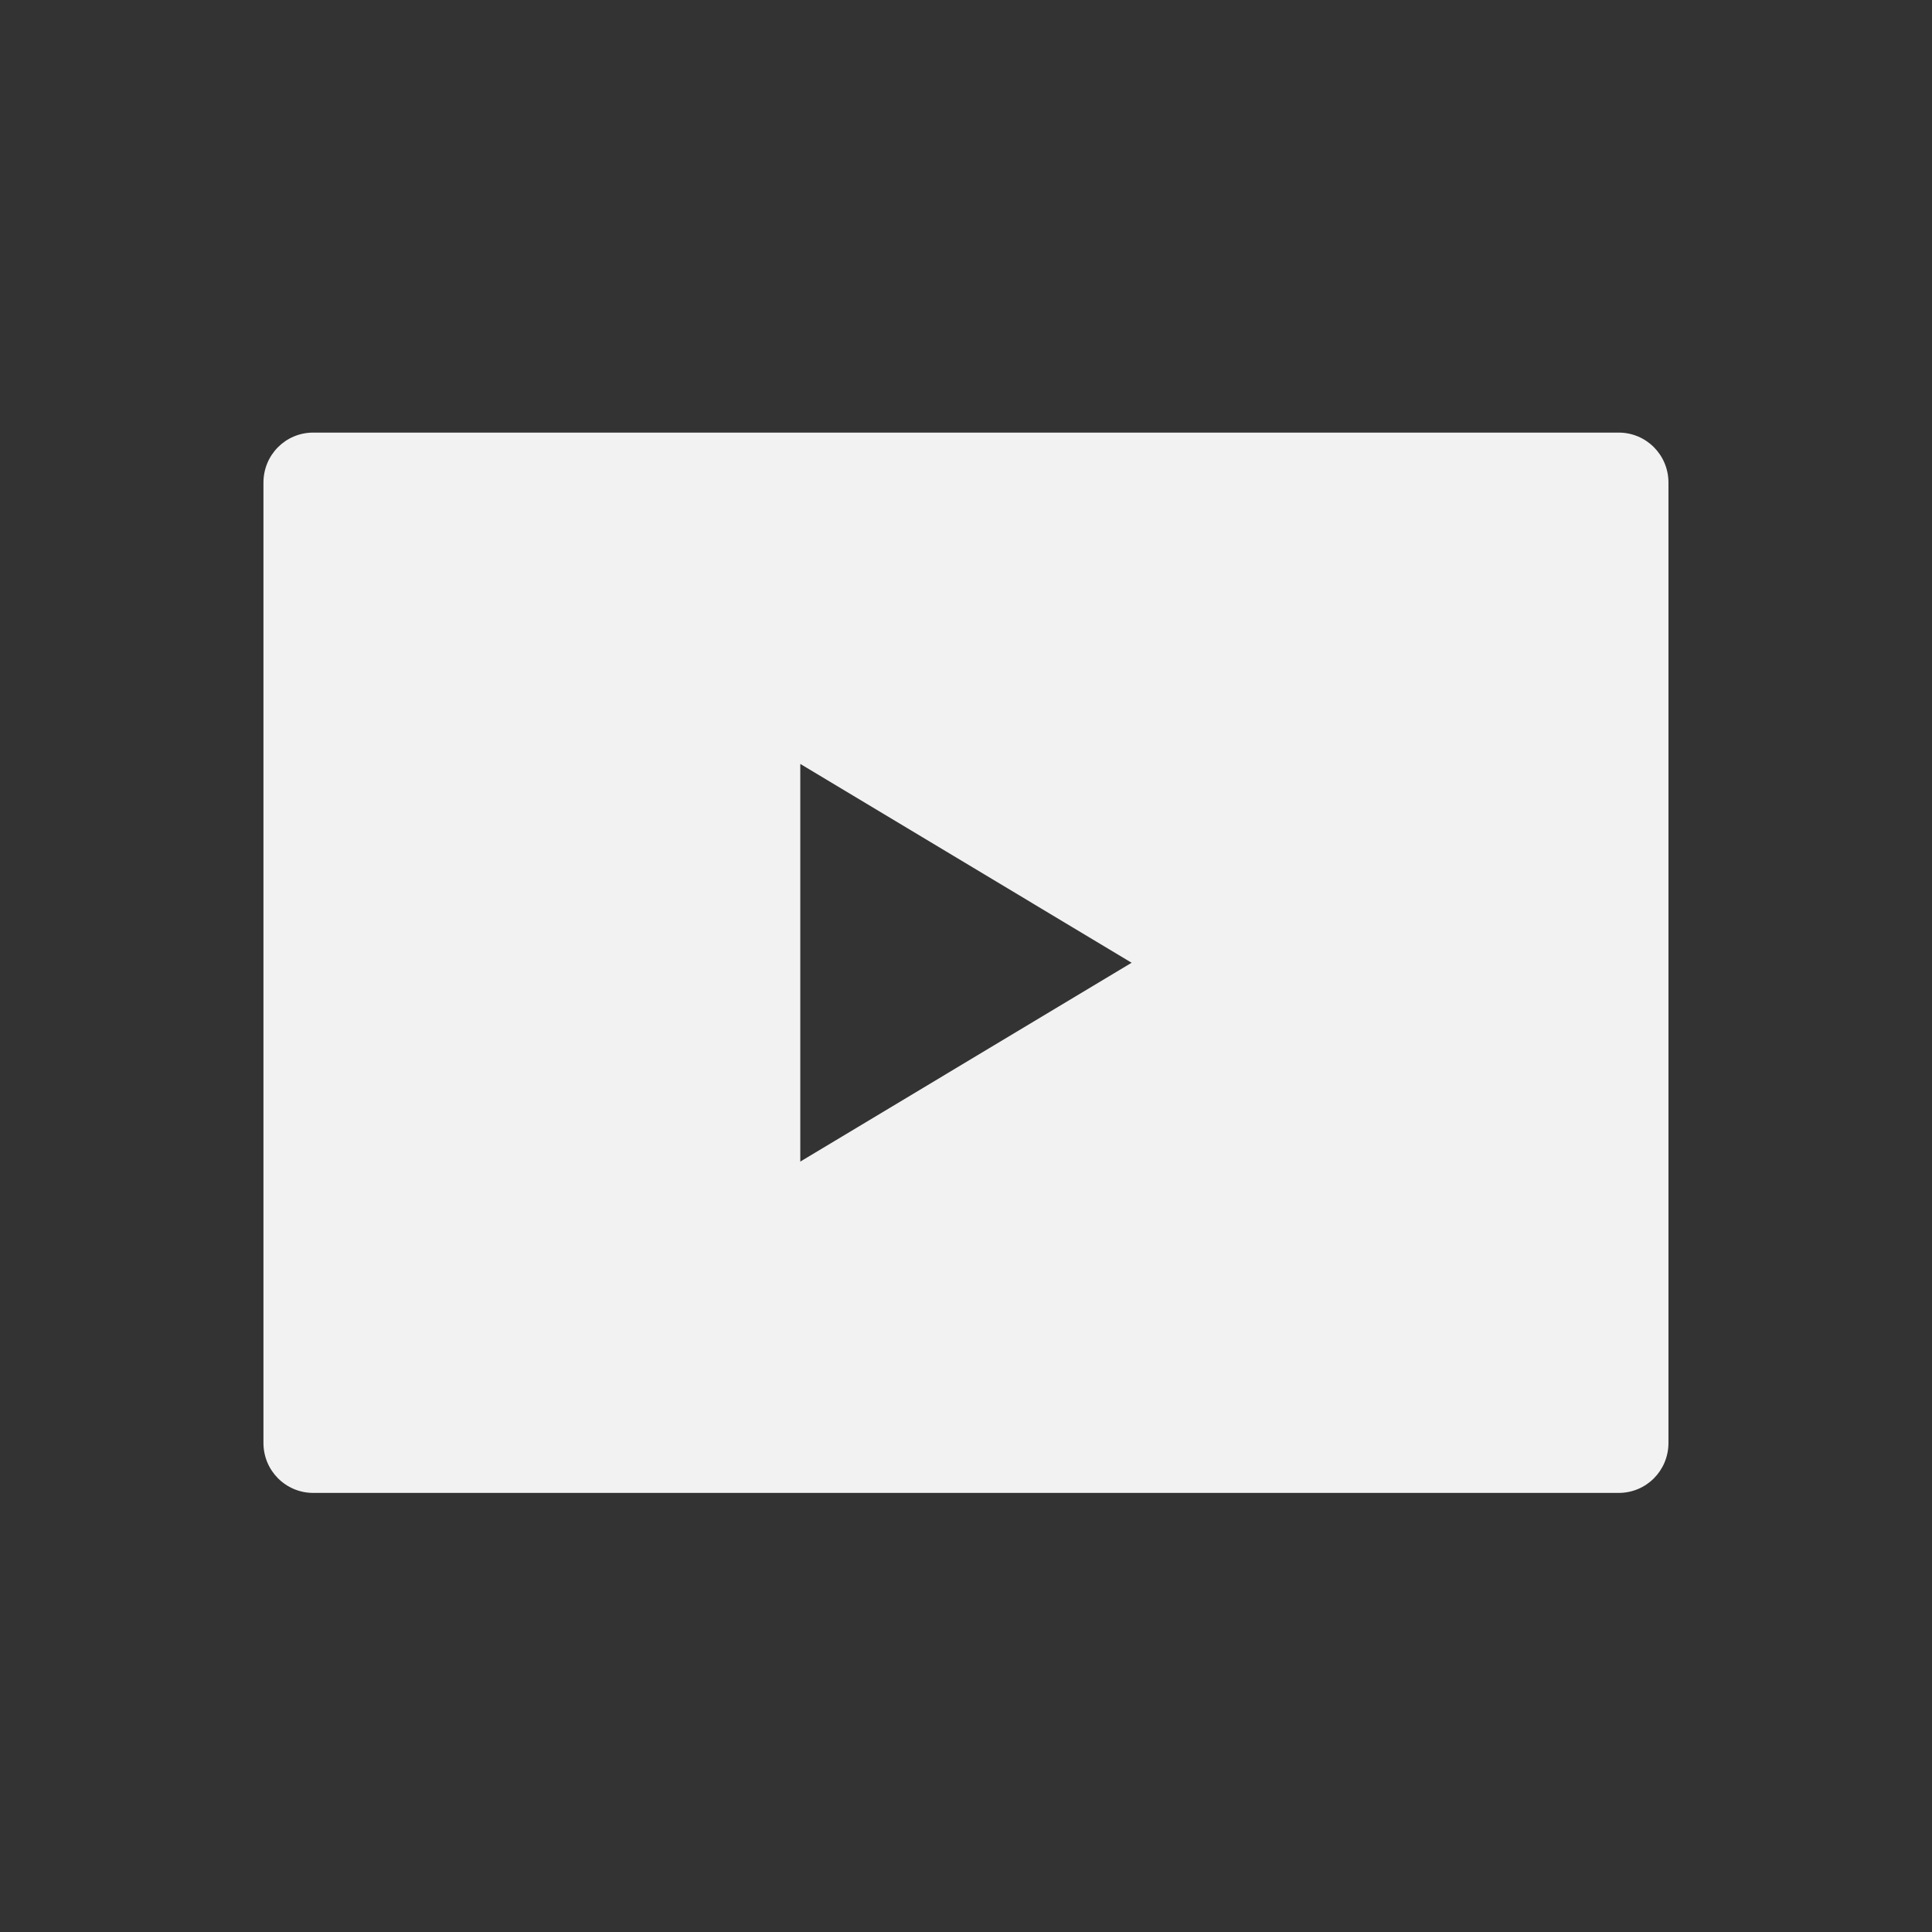
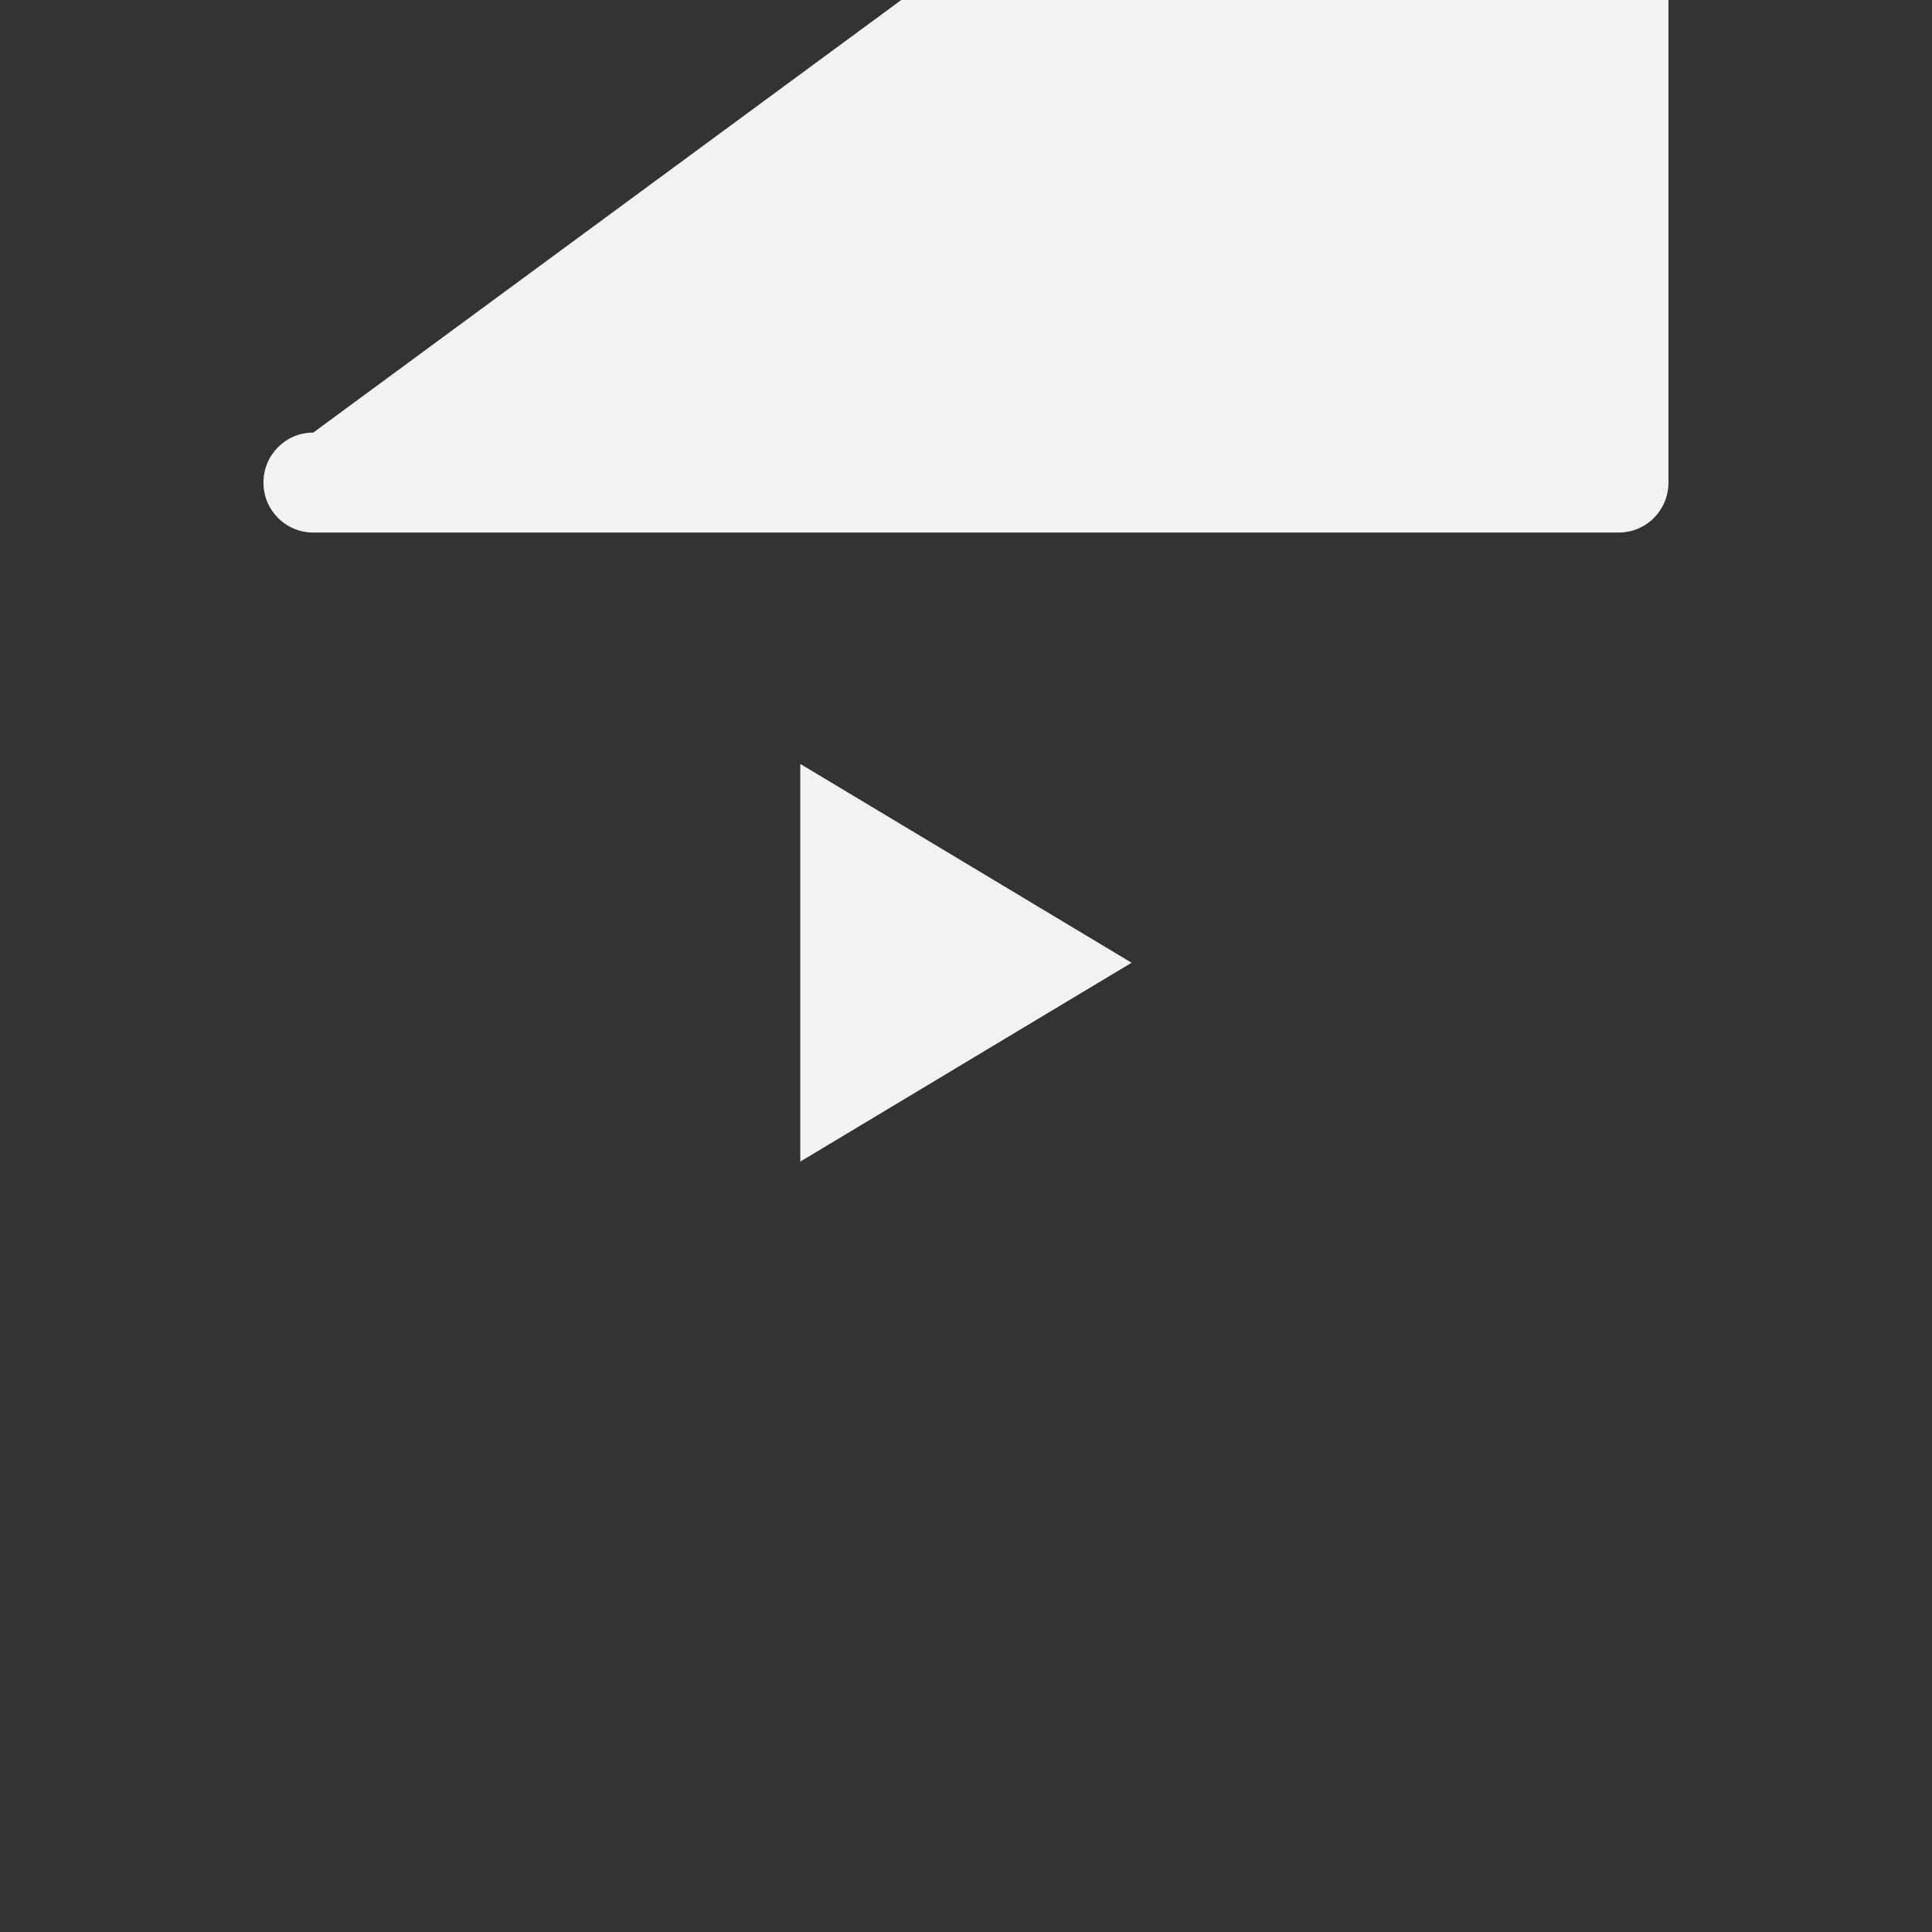
<svg xmlns="http://www.w3.org/2000/svg" viewBox="0 0 22 22">
  <rect x="0" y="0" width="22" height="22" fill="#333333" stroke="none" />
  <defs id="defs3051">
    <style type="text/css" id="current-color-scheme">
     .ColorScheme-Text {
       color:#f2f2f2;
     }
     </style>
  </defs>
-   <path style="fill:currentColor;fill-opacity:1;stroke:none" d="m3.567 4.926c-.315 0-.567.254-.567.569v10.936c0 .315.253.569.567.569h14.865c.315 0 .567-.254.567-.569v-10.936c0-.315-.253-.569-.567-.569zm5.546 3.773 3.773 2.264-3.773 2.264z" class="ColorScheme-Text" />
+   <path style="fill:currentColor;fill-opacity:1;stroke:none" d="m3.567 4.926c-.315 0-.567.254-.567.569c0 .315.253.569.567.569h14.865c.315 0 .567-.254.567-.569v-10.936c0-.315-.253-.569-.567-.569zm5.546 3.773 3.773 2.264-3.773 2.264z" class="ColorScheme-Text" />
</svg>